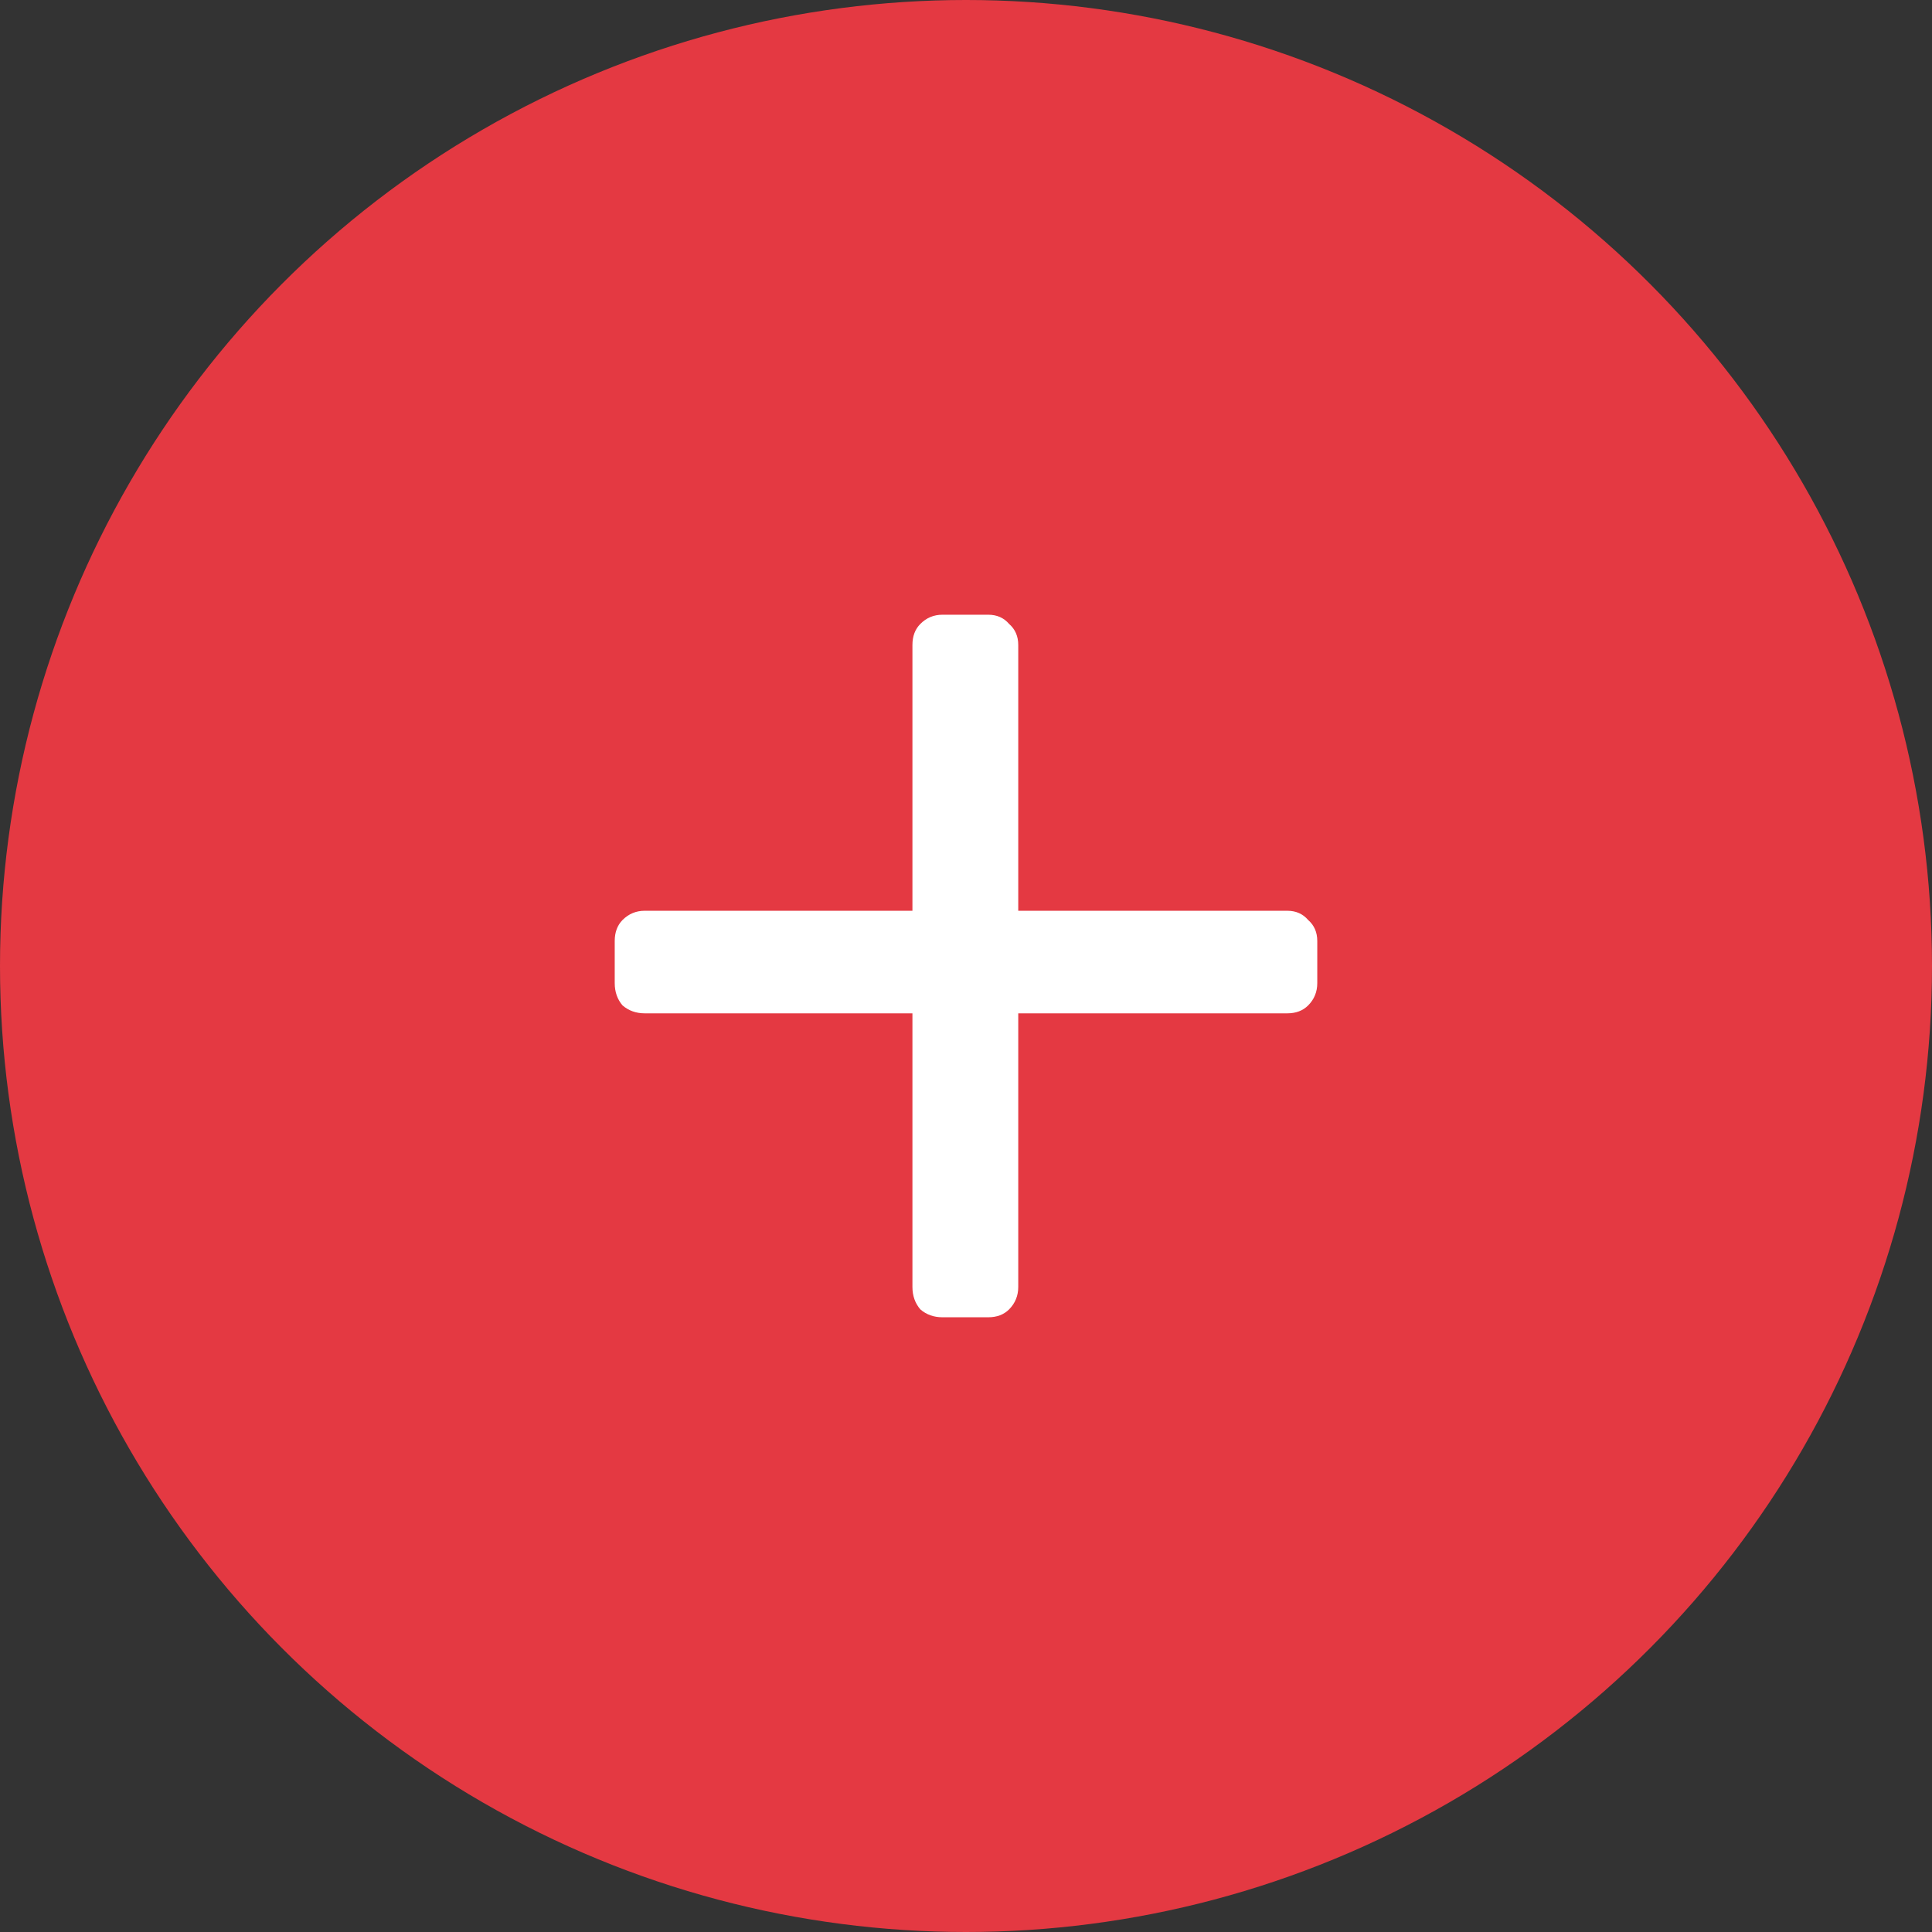
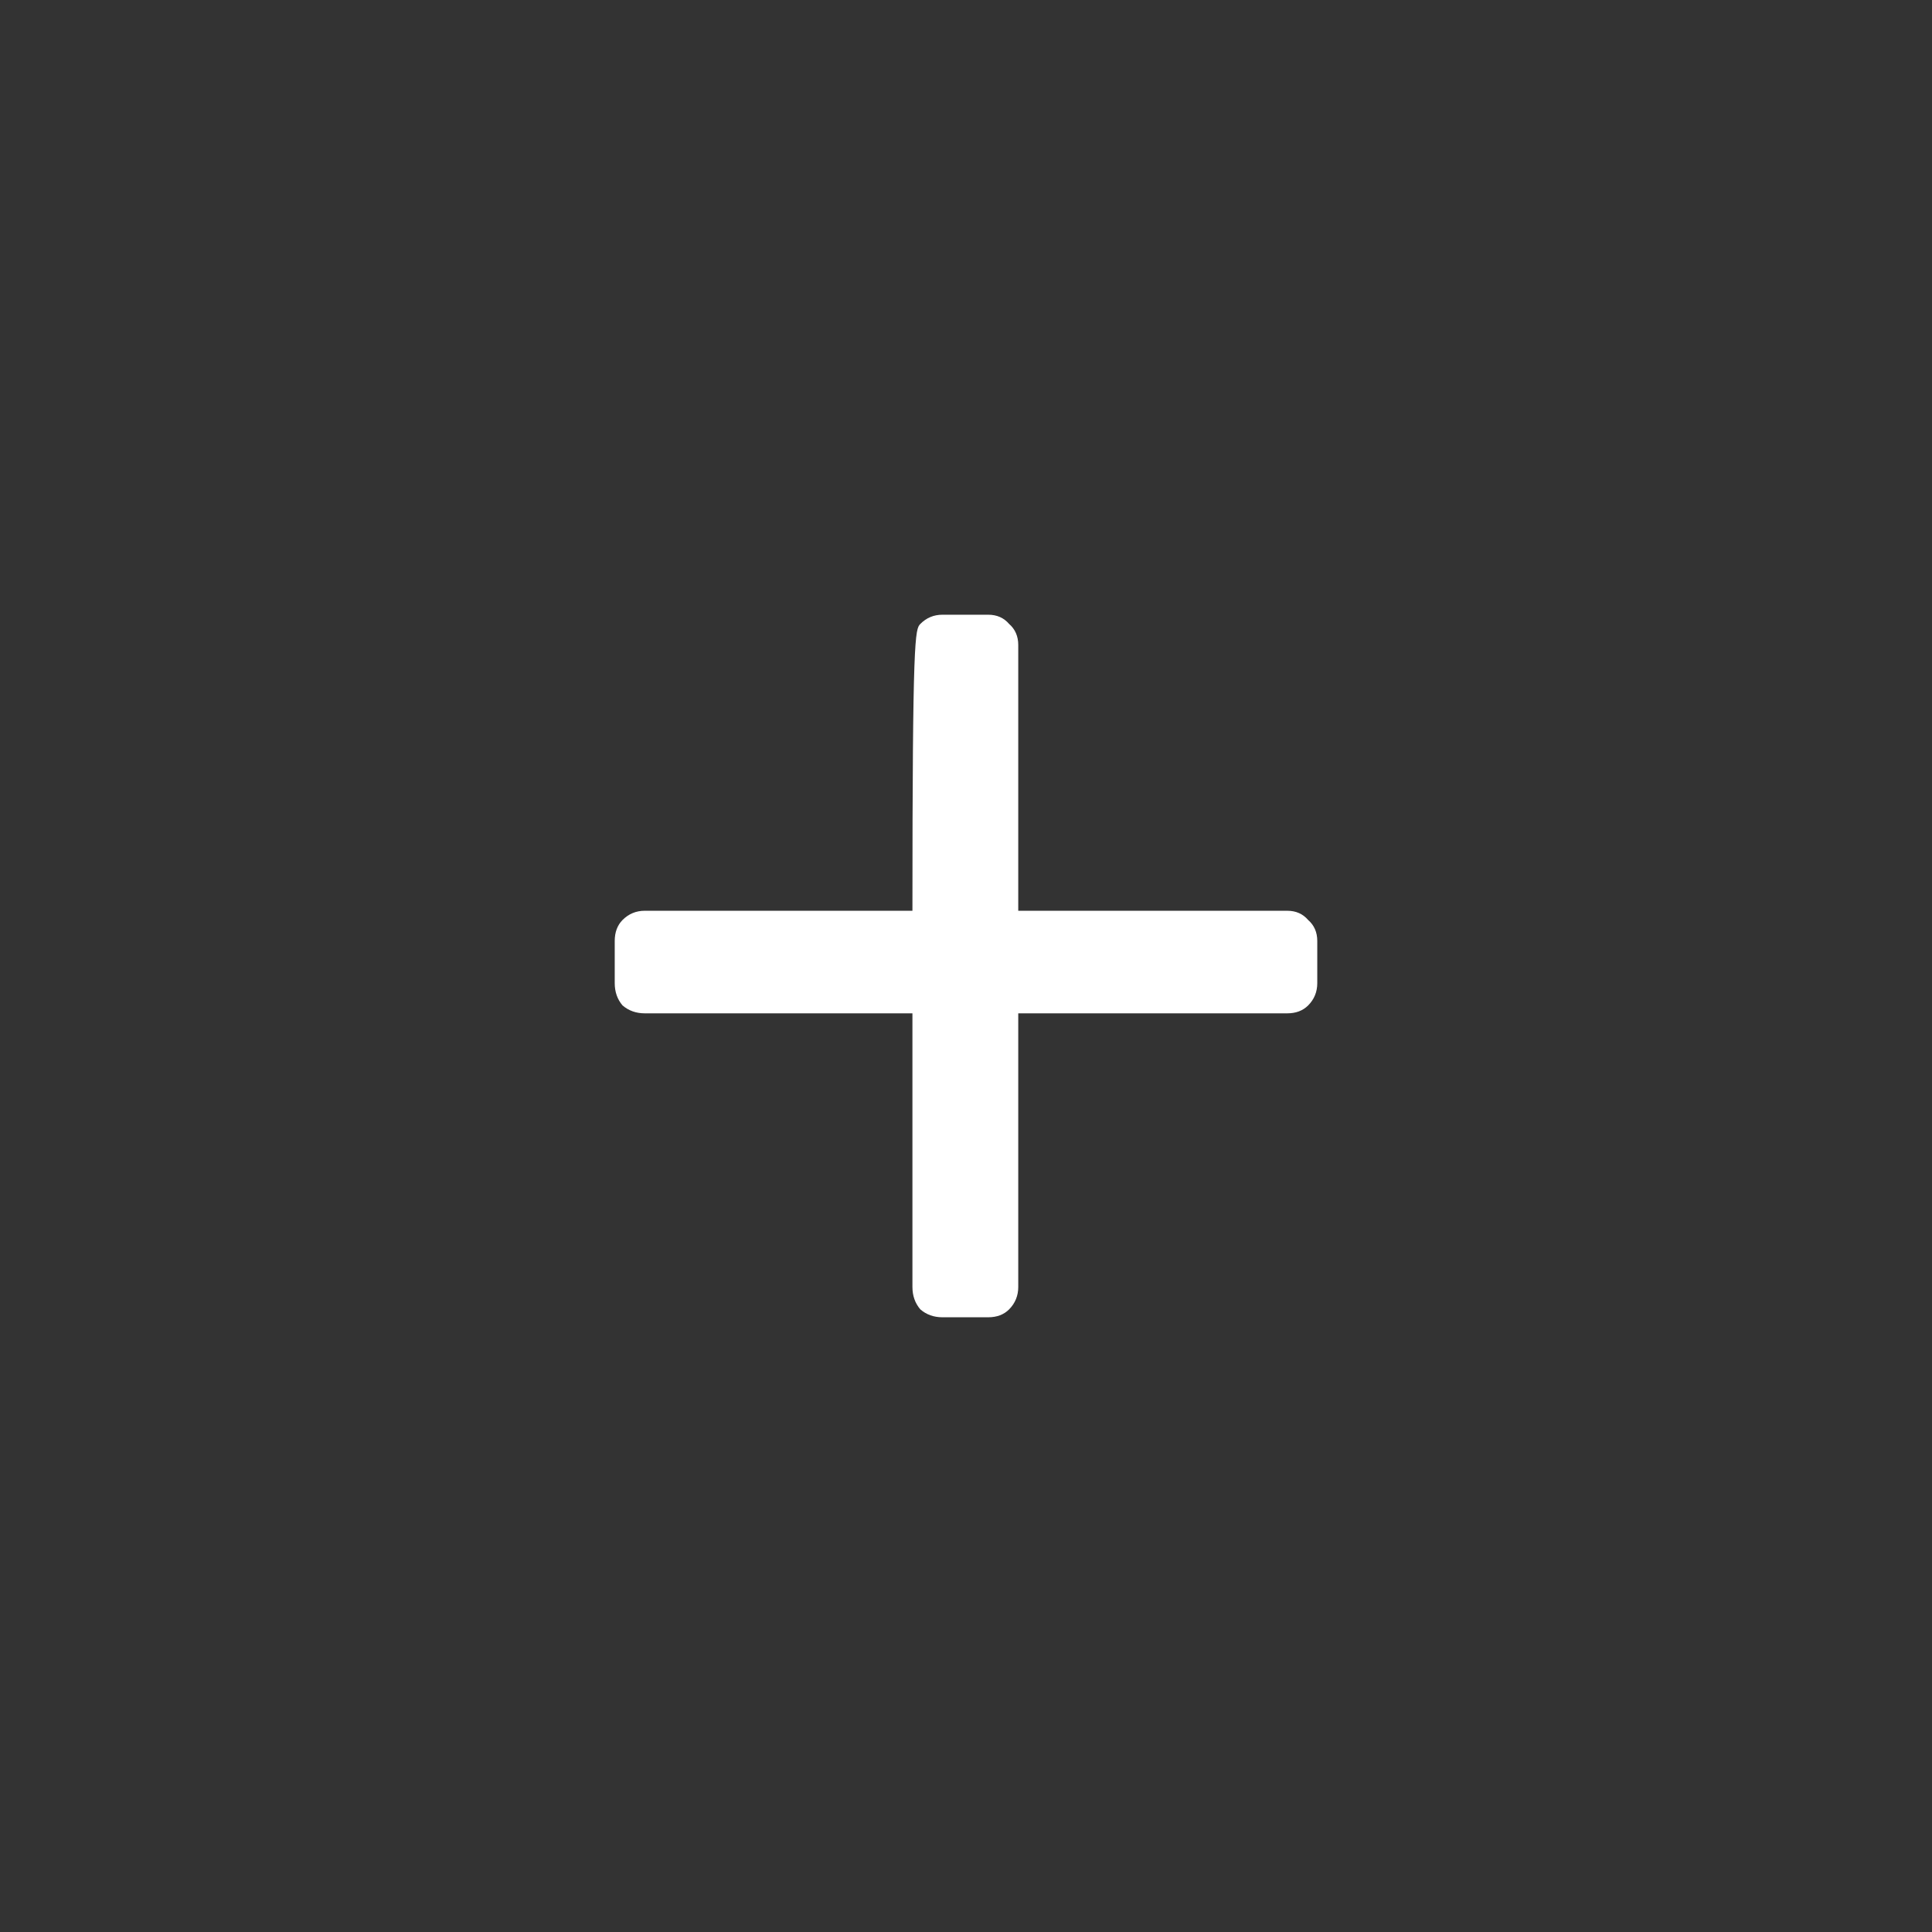
<svg xmlns="http://www.w3.org/2000/svg" width="22" height="22" viewBox="0 0 22 22" fill="none">
  <rect x="0" y="0" width="22" height="22" fill="#333333" stroke="none" />
-   <circle cx="11" cy="11" r="11" fill="#E43942" />
-   <path d="M10.732 15C10.633 15 10.549 14.97 10.48 14.91C10.42 14.84 10.39 14.755 10.39 14.655V11.539H7.342C7.243 11.539 7.159 11.509 7.089 11.449C7.03 11.38 7 11.295 7 11.195V10.715C7 10.616 7.03 10.536 7.089 10.476C7.159 10.406 7.243 10.371 7.342 10.371H10.39V7.345C10.39 7.245 10.42 7.165 10.48 7.105C10.549 7.035 10.633 7 10.732 7H11.253C11.352 7 11.431 7.035 11.491 7.105C11.56 7.165 11.595 7.245 11.595 7.345V10.371H14.658C14.757 10.371 14.836 10.406 14.896 10.476C14.965 10.536 15 10.616 15 10.715V11.195C15 11.295 14.965 11.38 14.896 11.449C14.836 11.509 14.757 11.539 14.658 11.539H11.595V14.655C11.595 14.755 11.56 14.84 11.491 14.91C11.431 14.97 11.352 15 11.253 15H10.732Z" fill="white" />
+   <path d="M10.732 15C10.633 15 10.549 14.97 10.48 14.91C10.42 14.84 10.39 14.755 10.39 14.655V11.539H7.342C7.243 11.539 7.159 11.509 7.089 11.449C7.03 11.38 7 11.295 7 11.195V10.715C7 10.616 7.03 10.536 7.089 10.476C7.159 10.406 7.243 10.371 7.342 10.371H10.39C10.39 7.245 10.42 7.165 10.48 7.105C10.549 7.035 10.633 7 10.732 7H11.253C11.352 7 11.431 7.035 11.491 7.105C11.56 7.165 11.595 7.245 11.595 7.345V10.371H14.658C14.757 10.371 14.836 10.406 14.896 10.476C14.965 10.536 15 10.616 15 10.715V11.195C15 11.295 14.965 11.38 14.896 11.449C14.836 11.509 14.757 11.539 14.658 11.539H11.595V14.655C11.595 14.755 11.56 14.84 11.491 14.91C11.431 14.97 11.352 15 11.253 15H10.732Z" fill="white" />
</svg>